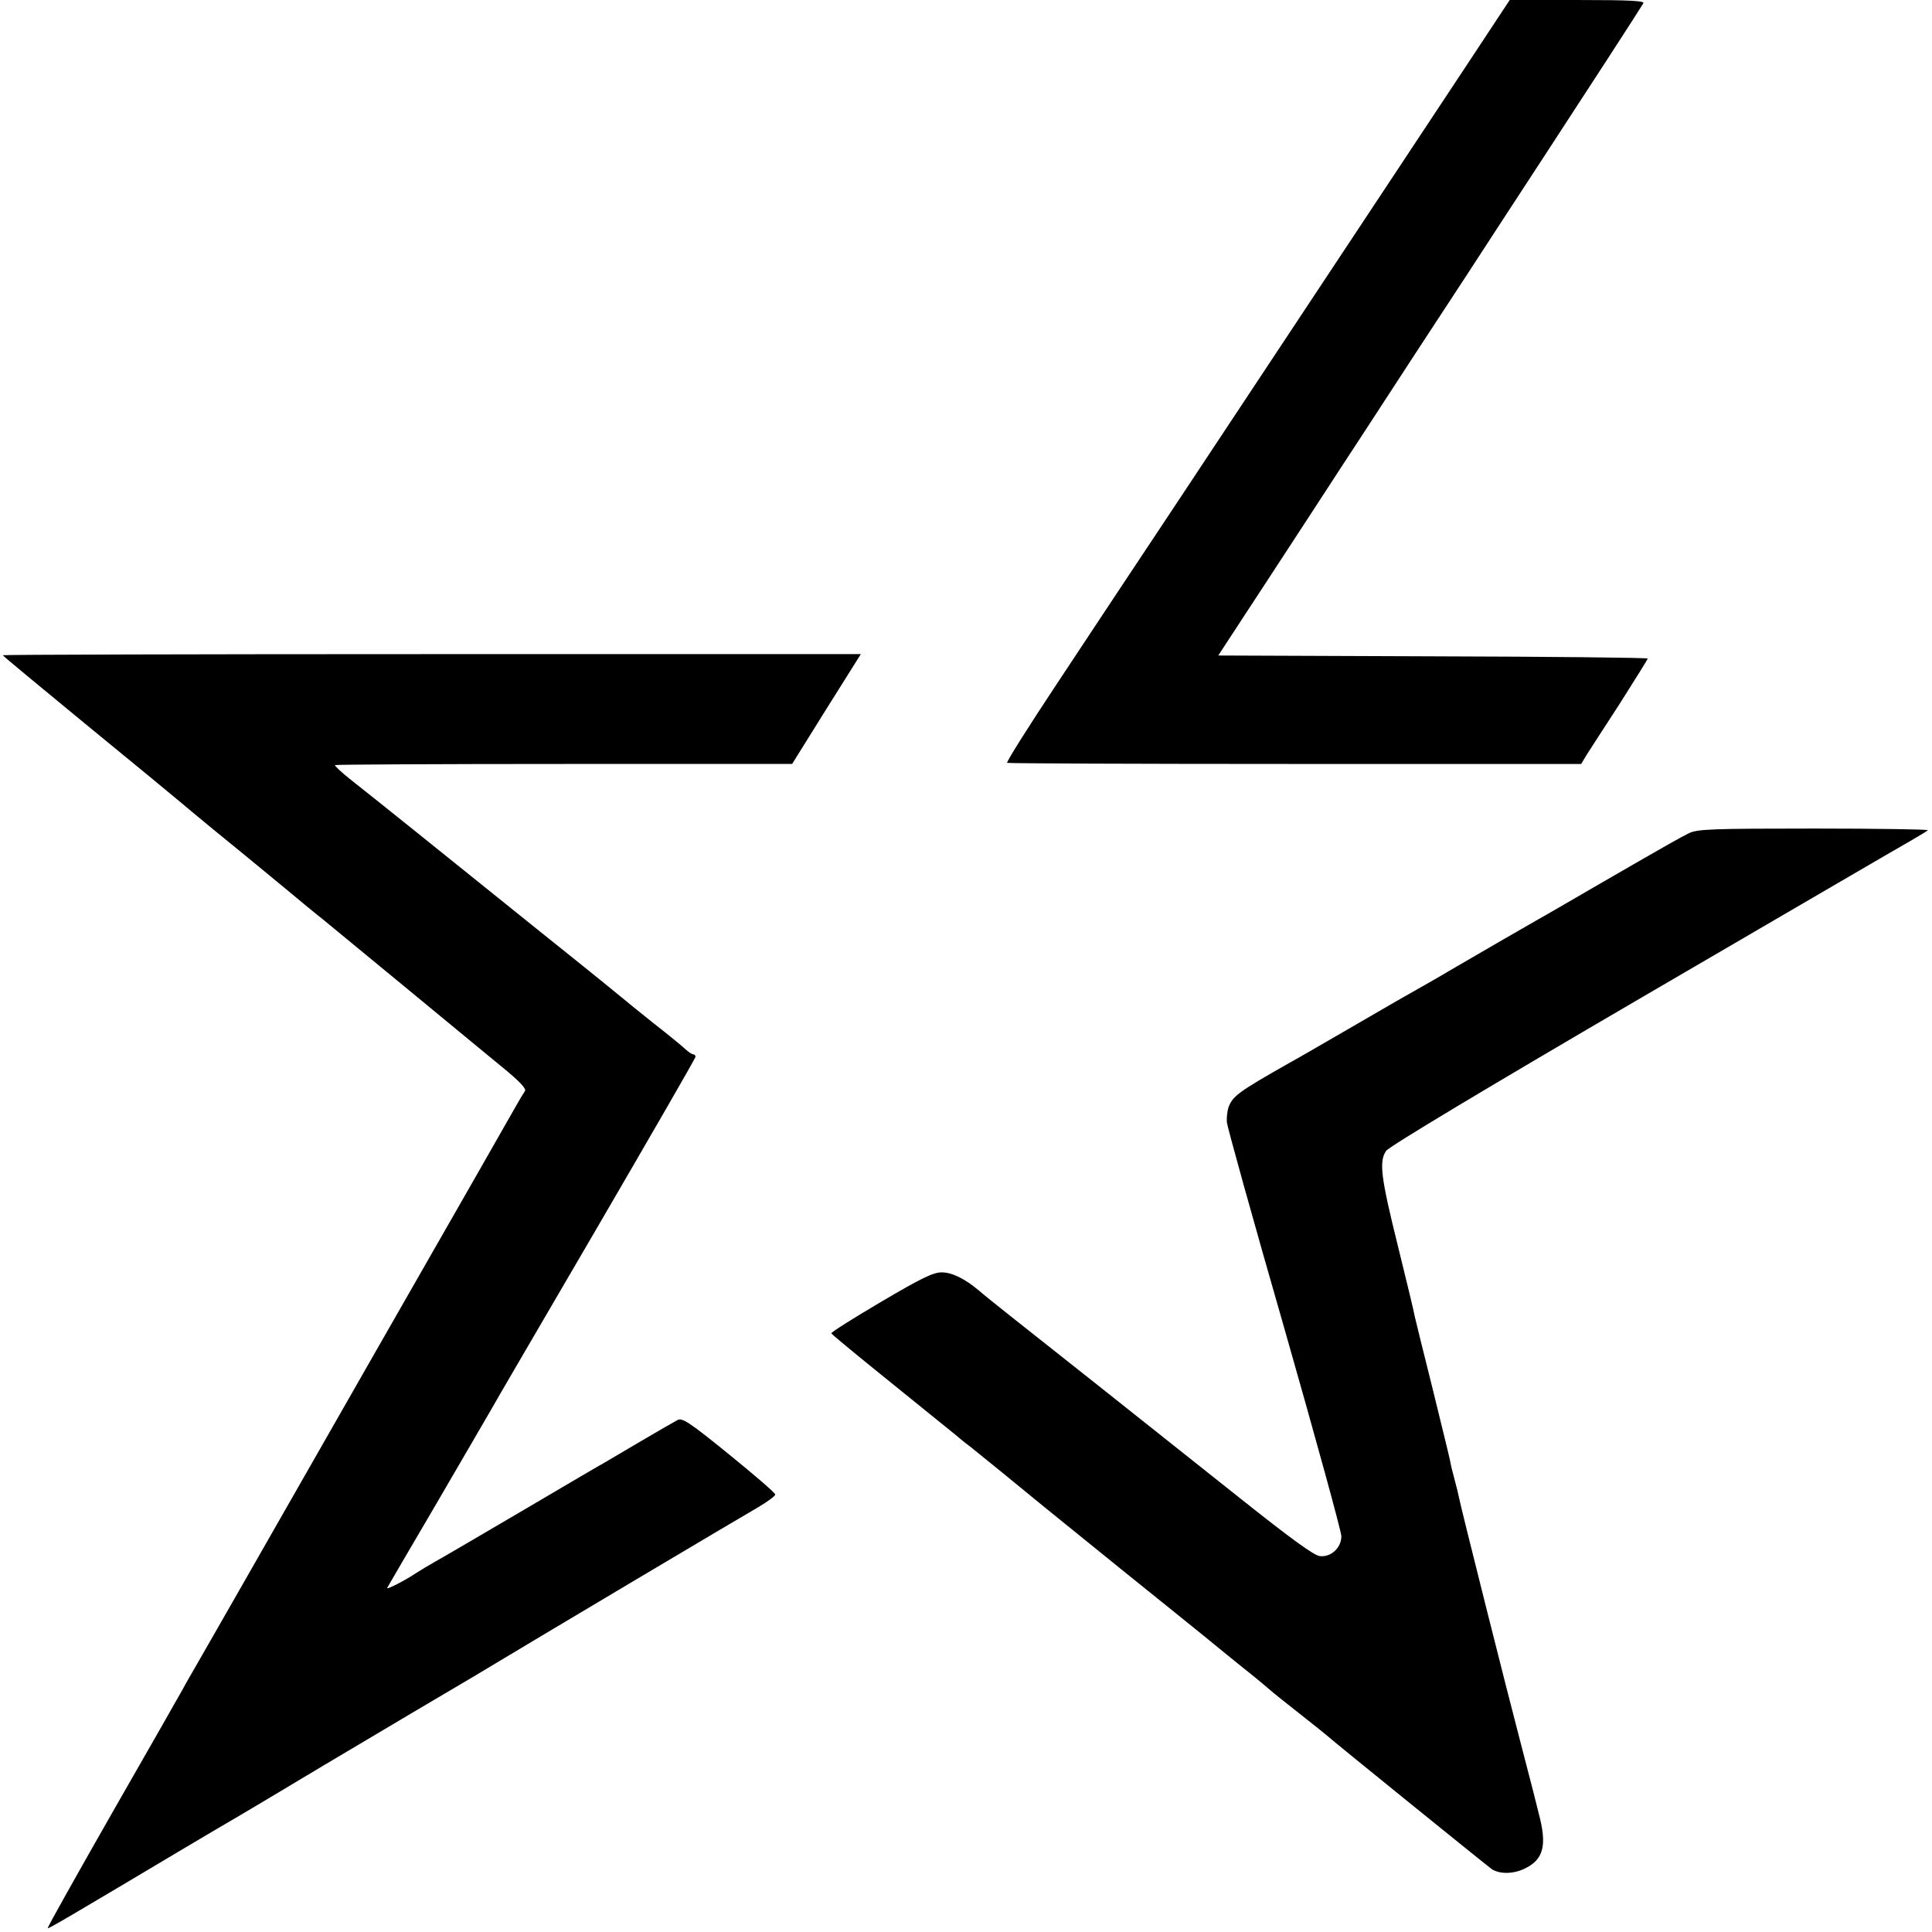
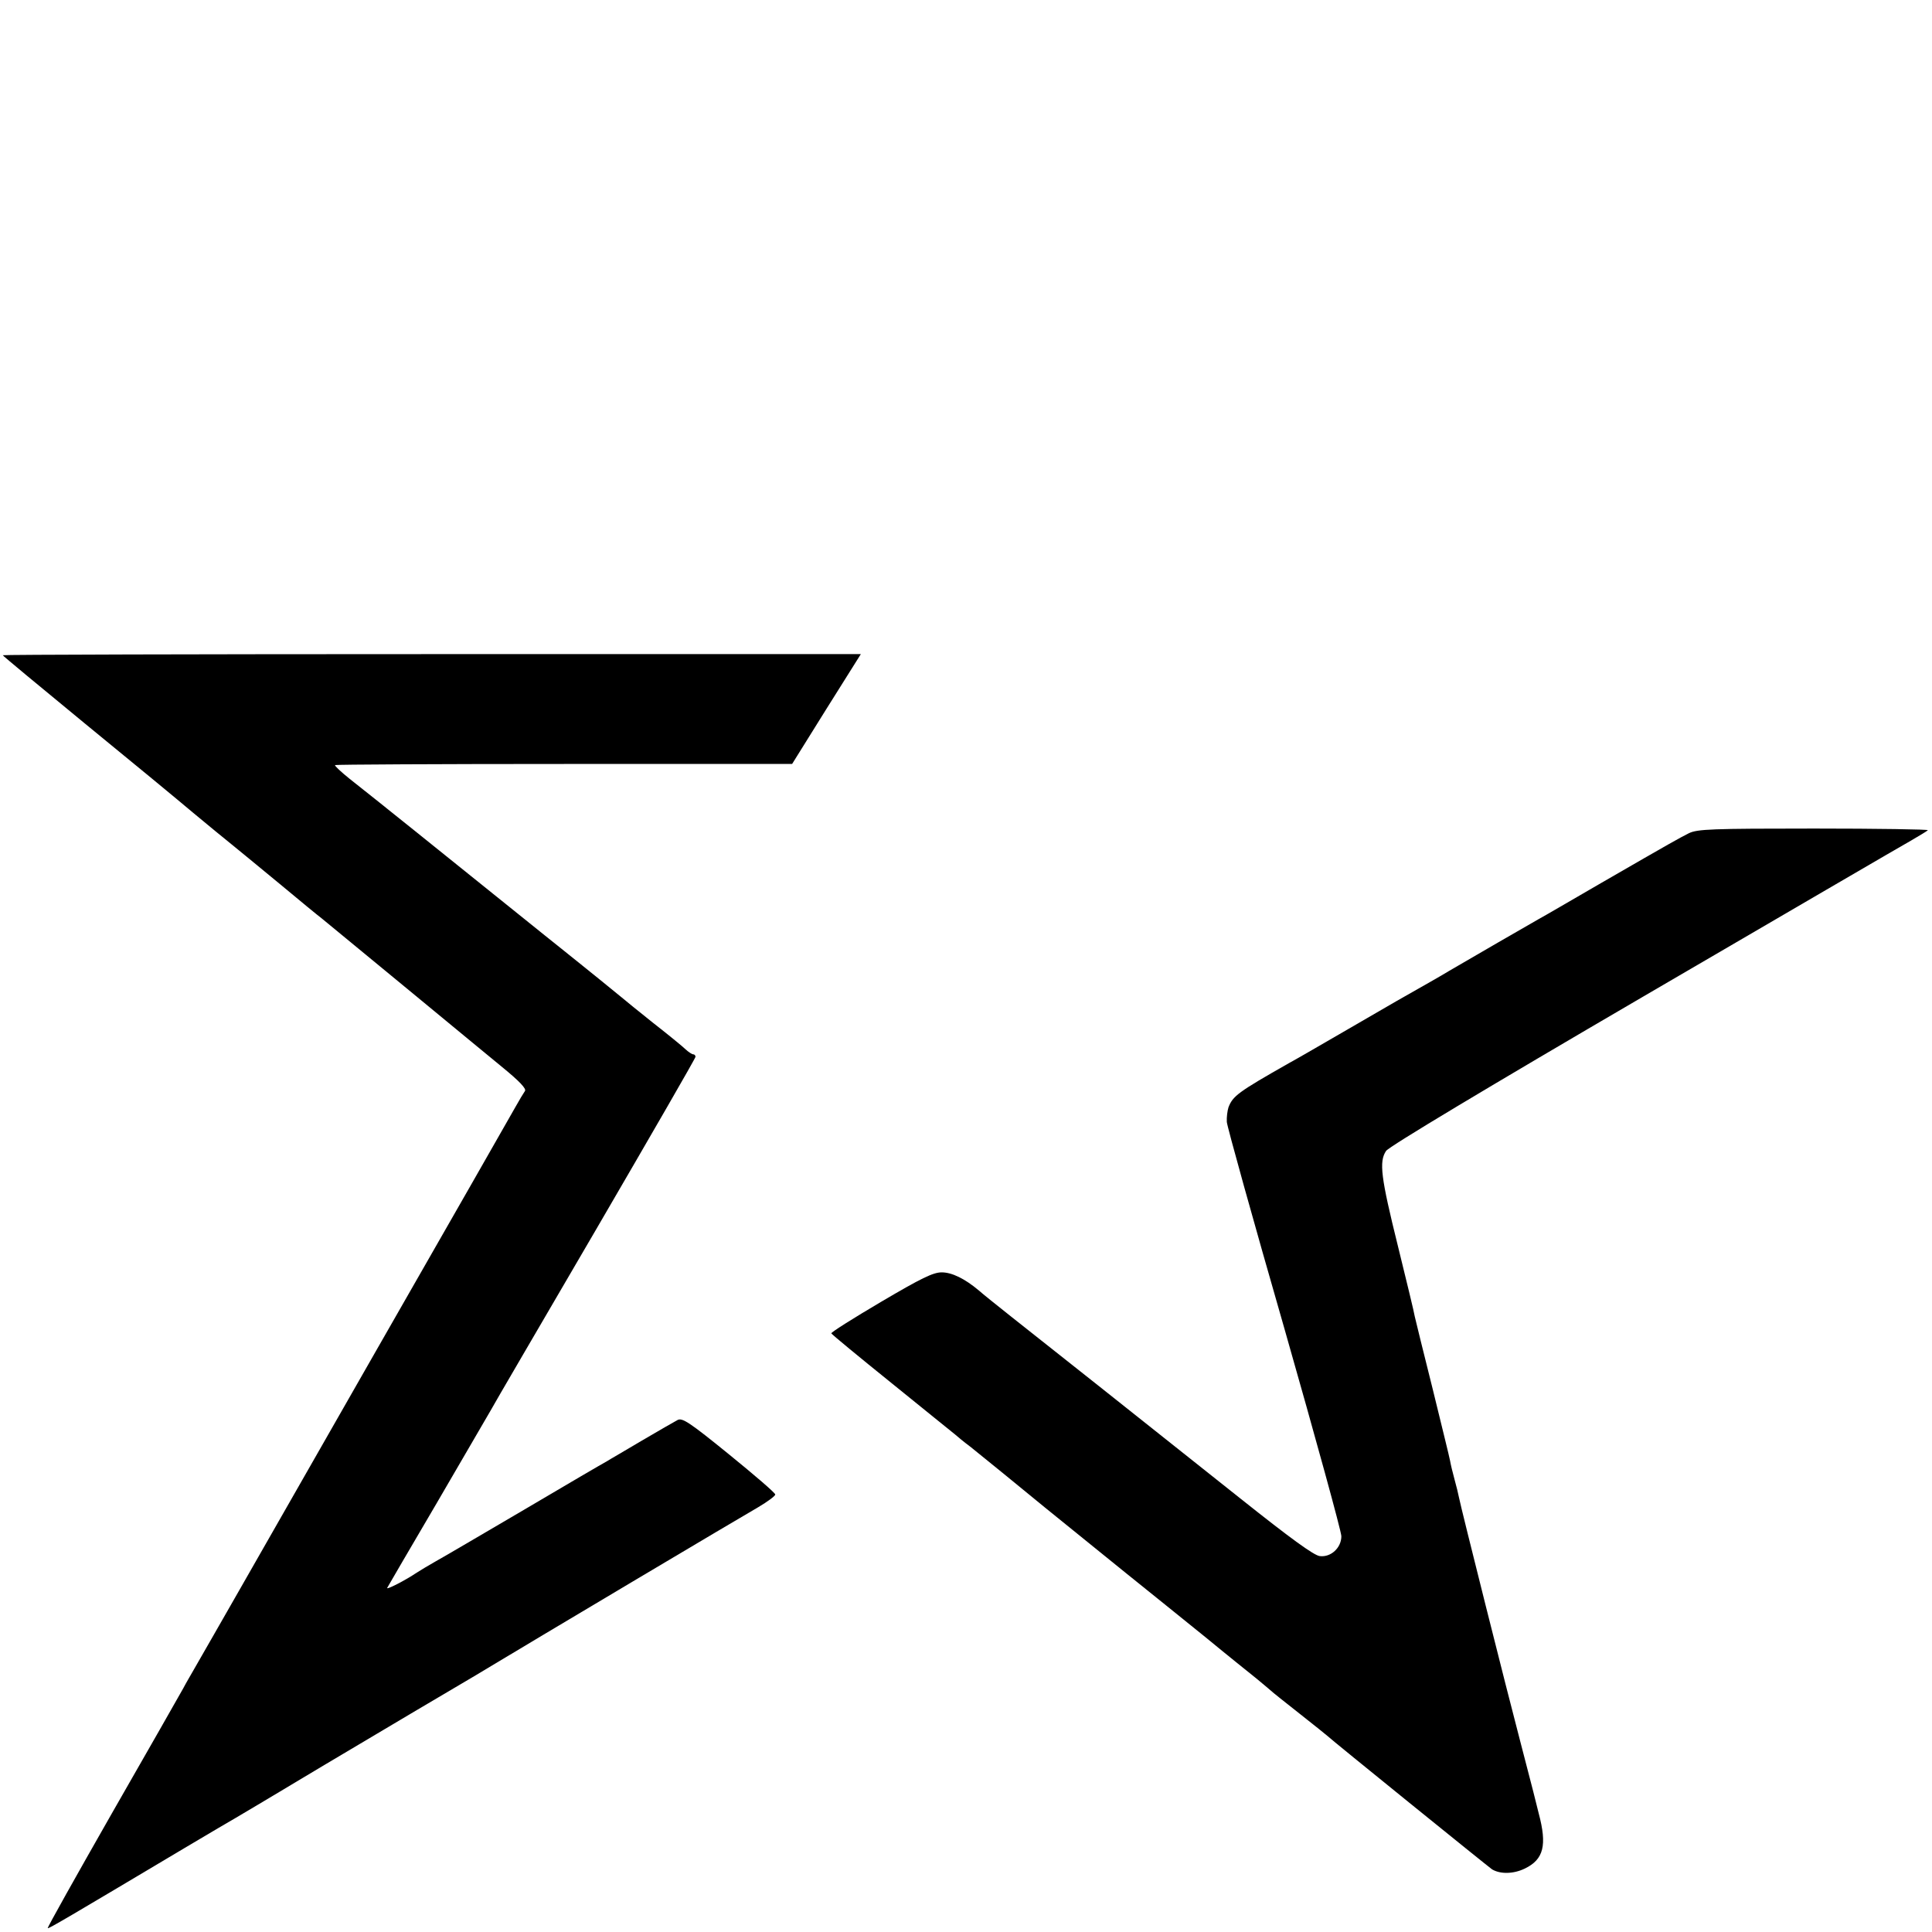
<svg xmlns="http://www.w3.org/2000/svg" version="1.0" width="700pt" height="700pt" viewBox="0 0 700 700" preserveAspectRatio="xMidYMid meet">
  <g transform="translate(0,700) scale(0.1,-0.1)" fill="#000000" stroke="none">
-     <path d="M5297 6738 c-159 -240 -312 -472 -1035 -1563 -135 -203 -330 -497 -433 -653 -103 -155 -184 -284 -180 -286 3 -2 473 -4 1043 -4 l1037 0 19 32 c11 17 65 101 121 187 55 87 101 160 101 163 0 3 -350 7 -778 8 l-778 3 85 130 c47 72 124 189 170 260 47 72 132 202 189 290 58 88 141 216 186 285 44 68 126 193 181 277 55 84 139 212 186 285 48 73 138 212 201 308 123 188 330 507 342 528 6 9 -45 12 -238 12 l-246 0 -173 -262z" />
    <path d="M10 4626 c0 -2 134 -113 297 -247 164 -134 341 -280 393 -324 53 -44 116 -96 140 -115 24 -19 102 -84 174 -143 72 -60 140 -116 151 -124 177 -146 525 -432 540 -445 11 -9 62 -51 113 -93 65 -53 90 -80 84 -88 -5 -7 -20 -32 -34 -57 -14 -25 -240 -421 -503 -880 -262 -459 -486 -851 -497 -870 -30 -52 -161 -282 -173 -302 -5 -9 -20 -34 -31 -55 -12 -22 -128 -225 -258 -452 -130 -228 -235 -415 -233 -417 3 -3 72 38 497 291 91 54 174 103 185 109 11 6 153 91 315 188 162 96 311 185 330 196 19 11 114 67 210 124 276 166 969 578 1037 617 34 20 62 41 62 46 0 6 -76 71 -167 145 -144 117 -170 134 -187 125 -11 -6 -69 -39 -130 -75 -60 -36 -118 -69 -127 -75 -10 -5 -145 -84 -299 -175 -155 -91 -300 -176 -322 -188 -23 -13 -53 -31 -67 -40 -43 -29 -112 -64 -107 -55 2 4 83 143 180 308 96 165 184 316 195 335 10 19 182 313 381 654 198 340 361 622 361 627 0 5 -4 9 -8 9 -5 0 -17 8 -28 18 -10 10 -64 54 -119 97 -55 44 -102 82 -105 85 -3 3 -131 107 -285 230 -154 124 -363 292 -465 374 -102 82 -211 169 -243 194 -31 25 -55 47 -53 50 3 2 376 4 830 4 l826 0 124 199 125 199 -1554 0 c-855 0 -1555 -2 -1555 -4z" />
    <path d="M6119 3981 c-39 -20 -54 -28 -319 -181 -107 -62 -208 -121 -225 -130 -30 -17 -257 -148 -325 -188 -31 -19 -81 -47 -190 -109 -19 -11 -107 -62 -195 -113 -88 -51 -176 -102 -195 -112 -185 -105 -203 -119 -219 -160 -4 -13 -7 -36 -6 -53 1 -16 95 -354 209 -750 113 -396 206 -734 206 -751 0 -42 -38 -77 -78 -72 -21 2 -106 64 -287 208 -376 299 -716 569 -828 657 -54 43 -108 86 -120 97 -51 43 -98 66 -135 66 -31 0 -74 -21 -220 -107 -100 -59 -181 -110 -180 -114 2 -4 100 -85 218 -180 119 -96 222 -180 230 -186 8 -7 33 -28 56 -45 98 -79 127 -103 270 -220 84 -68 216 -175 294 -238 79 -63 208 -168 289 -233 80 -66 164 -133 185 -150 22 -18 44 -37 50 -42 6 -6 54 -44 106 -85 52 -41 97 -77 100 -80 8 -9 584 -475 596 -483 30 -18 78 -17 119 3 68 33 81 84 50 200 -9 36 -18 72 -20 80 -2 8 -24 93 -49 189 -44 167 -212 835 -220 876 -2 11 -9 40 -16 65 -7 25 -14 55 -16 67 -2 12 -31 129 -63 260 -33 131 -62 250 -65 263 -2 14 -30 129 -61 255 -62 250 -69 306 -43 345 11 16 366 229 933 560 504 294 941 549 970 565 29 17 56 33 60 37 4 3 -182 6 -412 6 -373 0 -423 -2 -454 -17z" />
  </g>
</svg>